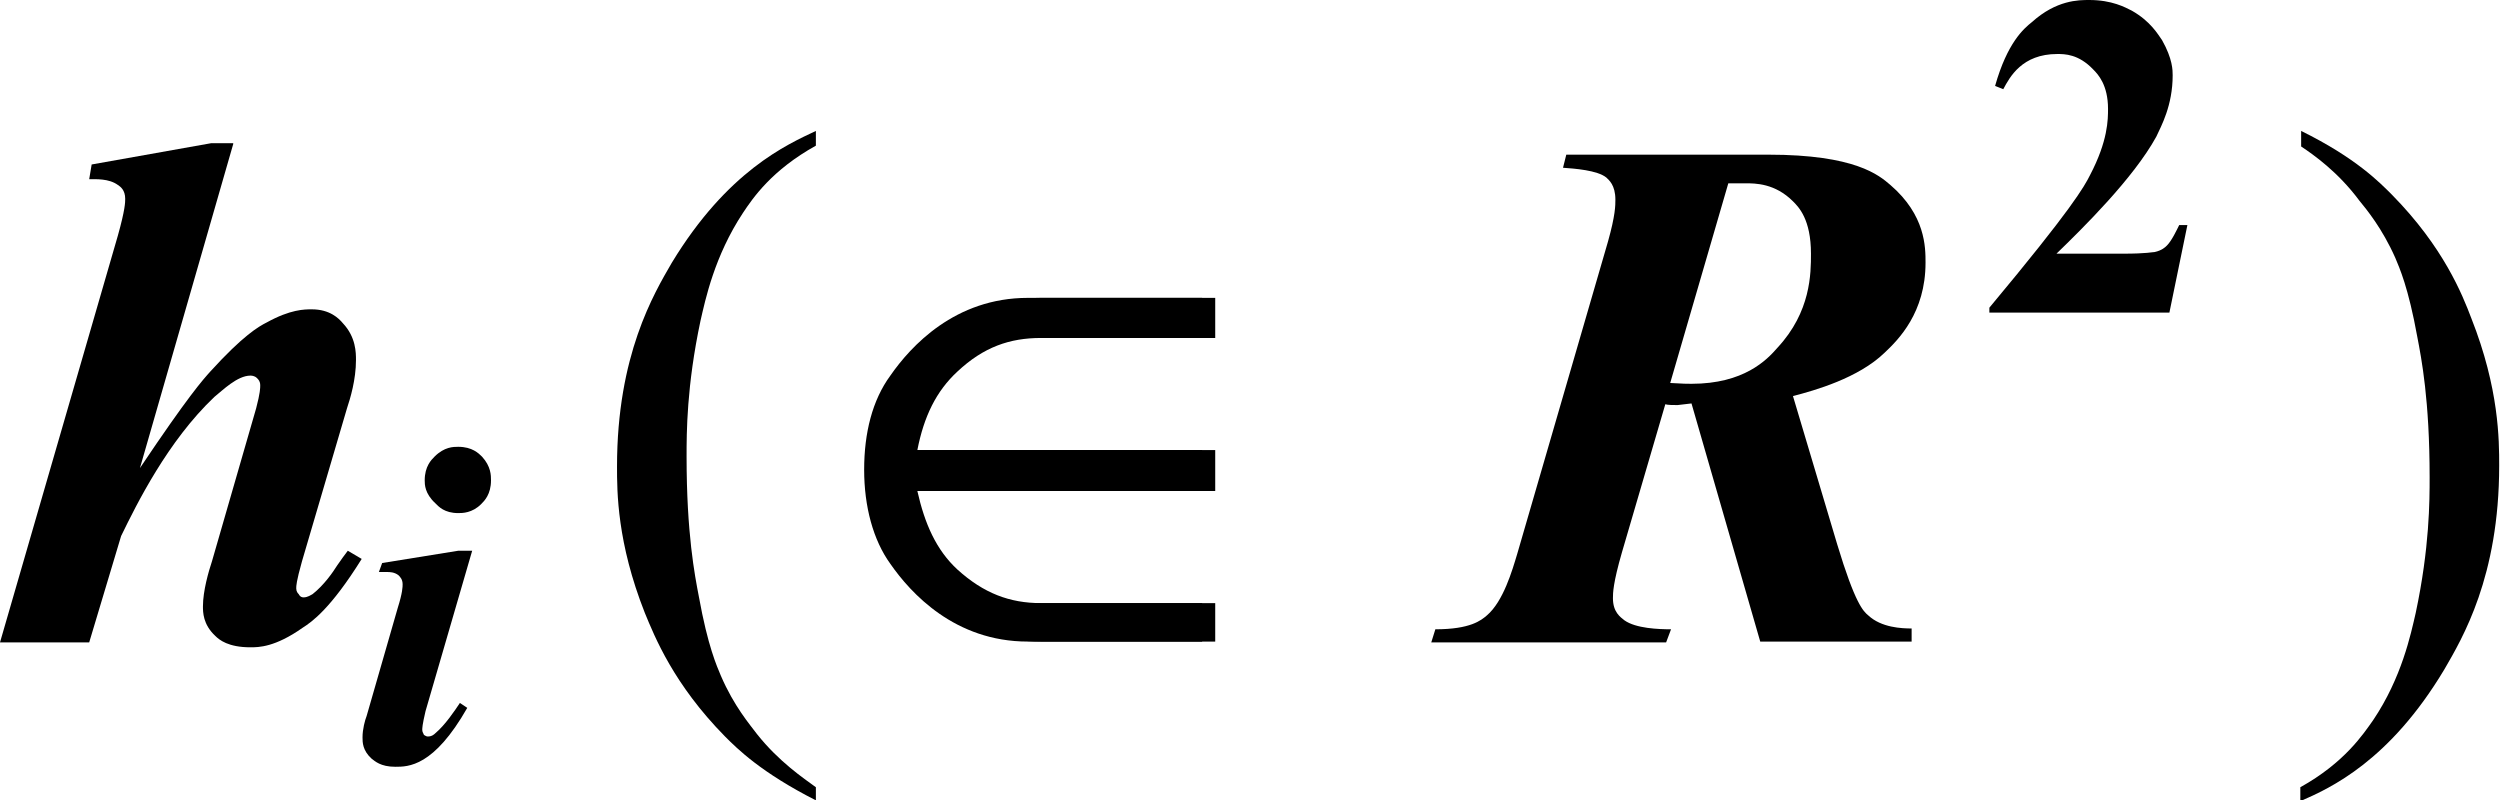
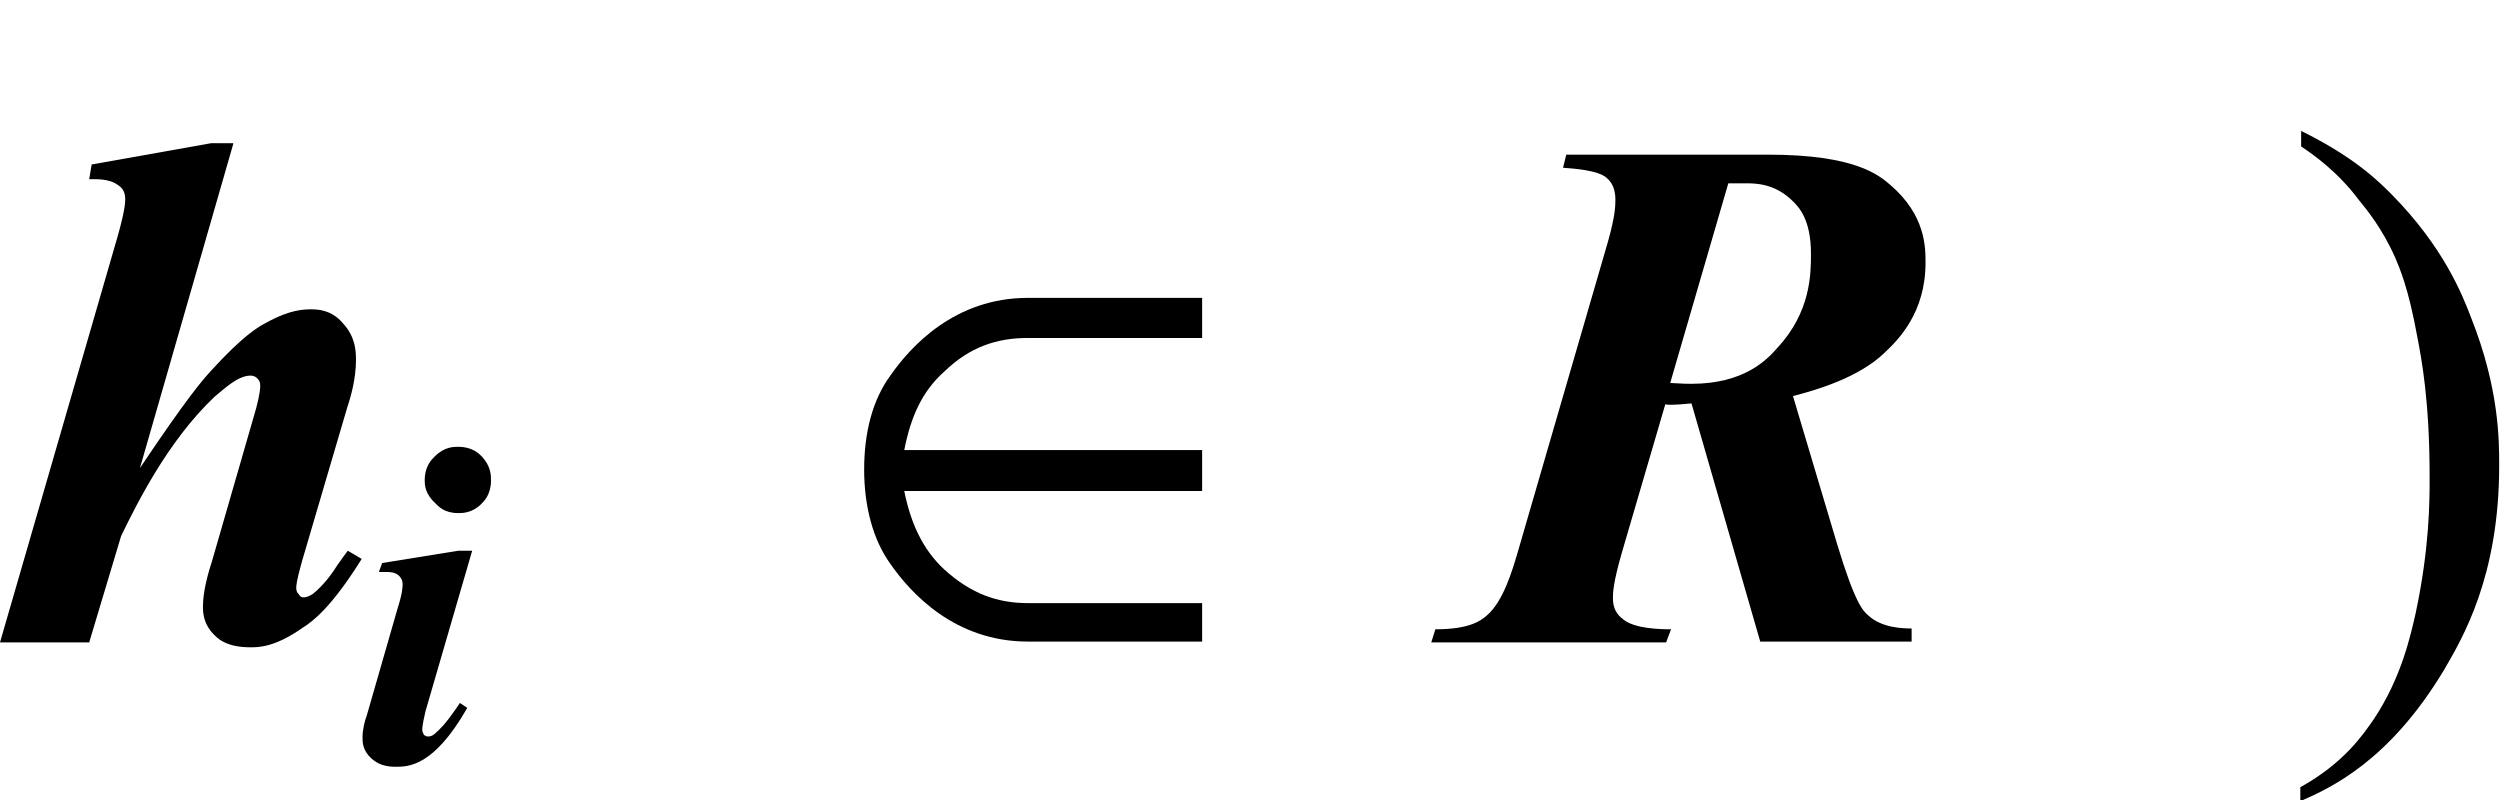
<svg xmlns="http://www.w3.org/2000/svg" version="1.1" id="レイヤー_1" x="0px" y="0px" viewBox="0 0 30.55 9.78" style="enable-background:new 0 0 30.55 9.78;" xml:space="preserve">
  <g>
    <path d="M2.85,1.76L1.71,5.72C2.3,4.84,2.48,4.64,2.57,4.54c0.4-0.44,0.59-0.55,0.69-0.6c0.29-0.16,0.46-0.16,0.55-0.16   c0.22,0,0.33,0.11,0.38,0.17C4.35,4.12,4.35,4.31,4.35,4.4c0,0.24-0.07,0.47-0.11,0.59L3.69,6.86c-0.07,0.25-0.07,0.3-0.07,0.33   c0,0.04,0.02,0.06,0.03,0.07C3.67,7.3,3.7,7.3,3.71,7.3c0.05,0,0.09-0.03,0.11-0.04c0.14-0.11,0.25-0.27,0.3-0.35   c0.04-0.06,0.1-0.14,0.13-0.18l0.17,0.1C4.04,7.44,3.81,7.6,3.7,7.67C3.36,7.91,3.16,7.91,3.06,7.91c-0.27,0-0.38-0.09-0.43-0.14   C2.48,7.63,2.48,7.48,2.48,7.41c0-0.19,0.07-0.43,0.11-0.55l0.54-1.87C3.18,4.8,3.18,4.74,3.18,4.71c0-0.05-0.02-0.07-0.04-0.09   C3.11,4.59,3.07,4.59,3.06,4.59c-0.16,0-0.34,0.18-0.44,0.26c-0.57,0.54-0.95,1.31-1.14,1.7L1.09,7.85H0l1.44-4.97   c0.09-0.32,0.09-0.41,0.09-0.45c0-0.11-0.06-0.15-0.09-0.17C1.33,2.18,1.17,2.19,1.09,2.19l0.03-0.18l1.46-0.26H2.85z" />
-     <path d="M20.41,4.68c0.15,0.01,0.22,0.01,0.26,0.01c0.64,0,0.92-0.29,1.05-0.44c0.41-0.44,0.41-0.91,0.41-1.15   c0-0.42-0.15-0.57-0.22-0.64c-0.22-0.22-0.46-0.22-0.58-0.22c-0.09,0-0.17,0-0.21,0L20.41,4.68z M20.35,4.94l-0.53,1.81   c-0.11,0.38-0.11,0.5-0.11,0.56c0,0.17,0.09,0.23,0.14,0.27c0.14,0.1,0.42,0.11,0.57,0.11l-0.06,0.16h-2.87l0.05-0.16   c0.43,0,0.56-0.11,0.63-0.17c0.2-0.17,0.31-0.55,0.37-0.75l1.11-3.82c0.09-0.32,0.09-0.44,0.09-0.51c0-0.18-0.08-0.24-0.11-0.27   c-0.11-0.09-0.39-0.11-0.53-0.12l0.04-0.16h2.47c1.06,0,1.35,0.25,1.49,0.37c0.43,0.37,0.43,0.76,0.43,0.95   c0,0.61-0.33,0.94-0.5,1.1c-0.32,0.31-0.85,0.46-1.12,0.53l0.54,1.81c0.22,0.73,0.32,0.82,0.38,0.87c0.16,0.15,0.41,0.16,0.53,0.16   v0.16h-1.85l-0.84-2.91L20.5,4.95C20.45,4.95,20.38,4.95,20.35,4.94z" />
+     <path d="M20.41,4.68c0.15,0.01,0.22,0.01,0.26,0.01c0.64,0,0.92-0.29,1.05-0.44c0.41-0.44,0.41-0.91,0.41-1.15   c0-0.42-0.15-0.57-0.22-0.64c-0.22-0.22-0.46-0.22-0.58-0.22c-0.09,0-0.17,0-0.21,0L20.41,4.68z M20.35,4.94l-0.53,1.81   c-0.11,0.38-0.11,0.5-0.11,0.56c0,0.17,0.09,0.23,0.14,0.27c0.14,0.1,0.42,0.11,0.57,0.11l-0.06,0.16h-2.87l0.05-0.16   c0.43,0,0.56-0.11,0.63-0.17c0.2-0.17,0.31-0.55,0.37-0.75l1.11-3.82c0.09-0.32,0.09-0.44,0.09-0.51c0-0.18-0.08-0.24-0.11-0.27   c-0.11-0.09-0.39-0.11-0.53-0.12l0.04-0.16h2.47c1.06,0,1.35,0.25,1.49,0.37c0.43,0.37,0.43,0.76,0.43,0.95   c0,0.61-0.33,0.94-0.5,1.1c-0.32,0.31-0.85,0.46-1.12,0.53l0.54,1.81c0.22,0.73,0.32,0.82,0.38,0.87c0.16,0.15,0.41,0.16,0.53,0.16   v0.16h-1.85l-0.84-2.91C20.45,4.95,20.38,4.95,20.35,4.94z" />
    <path d="M5.77,6.73L5.2,8.69C5.16,8.86,5.16,8.9,5.16,8.92c0,0.03,0.02,0.05,0.02,0.06C5.21,9,5.22,9,5.23,9   c0.05,0,0.08-0.03,0.09-0.04c0.12-0.1,0.24-0.28,0.3-0.37l0.09,0.06C5.3,9.37,4.99,9.37,4.83,9.37c-0.18,0-0.25-0.07-0.29-0.1   c-0.11-0.1-0.11-0.2-0.11-0.26c0-0.1,0.03-0.21,0.05-0.26l0.38-1.32c0.06-0.19,0.06-0.26,0.06-0.29c0-0.06-0.03-0.09-0.05-0.11   C4.82,6.99,4.76,6.99,4.73,6.99c-0.04,0-0.08,0-0.1,0l0.04-0.11L5.6,6.73H5.77z M5.6,5.46c0.17,0,0.25,0.08,0.29,0.12   C6,5.7,6,5.81,6,5.87c0,0.17-0.08,0.25-0.12,0.29C5.77,6.27,5.65,6.27,5.6,6.27c-0.17,0-0.24-0.08-0.28-0.12   C5.19,6.03,5.19,5.92,5.19,5.87c0-0.17,0.08-0.25,0.12-0.29C5.43,5.46,5.54,5.46,5.6,5.46z" />
-     <path d="M9.97,9.62v0.16C9.3,9.44,9.01,9.15,8.86,9C8.23,8.36,8,7.78,7.88,7.49C7.54,6.63,7.54,6.01,7.54,5.7   c0-1.36,0.45-2.11,0.67-2.49C8.89,2.09,9.61,1.77,9.97,1.6v0.18c-0.54,0.3-0.77,0.64-0.89,0.82C8.73,3.13,8.62,3.66,8.56,3.92   c-0.17,0.8-0.17,1.37-0.17,1.66c0,0.94,0.1,1.45,0.15,1.71C8.65,7.9,8.76,8.14,8.81,8.26c0.16,0.37,0.35,0.59,0.44,0.71   C9.52,9.31,9.82,9.51,9.97,9.62z" />
    <path d="M28.12,1.79V1.6c0.67,0.33,0.96,0.63,1.11,0.78c0.63,0.64,0.86,1.22,0.97,1.51c0.34,0.86,0.34,1.49,0.34,1.8   c0,1.36-0.45,2.11-0.67,2.49c-0.67,1.12-1.39,1.45-1.76,1.61V9.62c0.54-0.3,0.77-0.65,0.89-0.82c0.35-0.52,0.46-1.05,0.52-1.31   c0.17-0.8,0.17-1.37,0.17-1.66c0-0.94-0.1-1.45-0.15-1.71c-0.11-0.61-0.22-0.85-0.27-0.97c-0.16-0.36-0.35-0.59-0.44-0.7   C28.57,2.1,28.27,1.89,28.12,1.79z" />
    <path d="M14.69,5.5h-3.64c0.08-0.41,0.22-0.72,0.49-0.96c0.31-0.3,0.64-0.41,1.02-0.41h2.13V3.64h-2.13   c-0.89,0-1.43,0.59-1.68,0.95c-0.22,0.3-0.32,0.7-0.32,1.15c0,0.45,0.11,0.86,0.32,1.15c0.25,0.36,0.79,0.95,1.68,0.95h2.13V7.37   h-2.13c-0.38,0-0.7-0.12-1.02-0.41c-0.26-0.24-0.41-0.56-0.49-0.96h3.64V5.5z" />
-     <path d="M14.85,5.5h-3.64c0.08-0.41,0.23-0.72,0.49-0.96c0.32-0.3,0.64-0.41,1.02-0.41h2.13V3.64h-2.13   c-0.89,0-1.43,0.59-1.68,0.95c-0.22,0.3-0.32,0.7-0.32,1.15c0,0.45,0.11,0.86,0.32,1.15c0.25,0.36,0.79,0.95,1.68,0.95h2.13V7.37   h-2.13c-0.38,0-0.7-0.12-1.02-0.41c-0.26-0.24-0.4-0.56-0.49-0.96h3.64V5.5z" />
-     <path d="M26.51,3.82h-2.2V3.76c1.01-1.21,1.16-1.48,1.23-1.62c0.22-0.42,0.22-0.68,0.22-0.81c0-0.29-0.12-0.42-0.18-0.48   c-0.18-0.19-0.35-0.19-0.44-0.19c-0.43,0-0.58,0.28-0.66,0.43l-0.1-0.04c0.15-0.53,0.35-0.7,0.45-0.78C25.13,0,25.4,0,25.53,0   c0.28,0,0.44,0.09,0.52,0.13c0.23,0.13,0.32,0.29,0.37,0.36c0.13,0.23,0.13,0.37,0.13,0.43c0,0.37-0.14,0.62-0.2,0.75   c-0.28,0.51-0.9,1.12-1.22,1.43h0.81c0.3,0,0.36-0.02,0.39-0.02c0.09-0.02,0.13-0.06,0.15-0.08c0.06-0.06,0.12-0.19,0.15-0.25h0.1   L26.51,3.82z" />
  </g>
</svg>